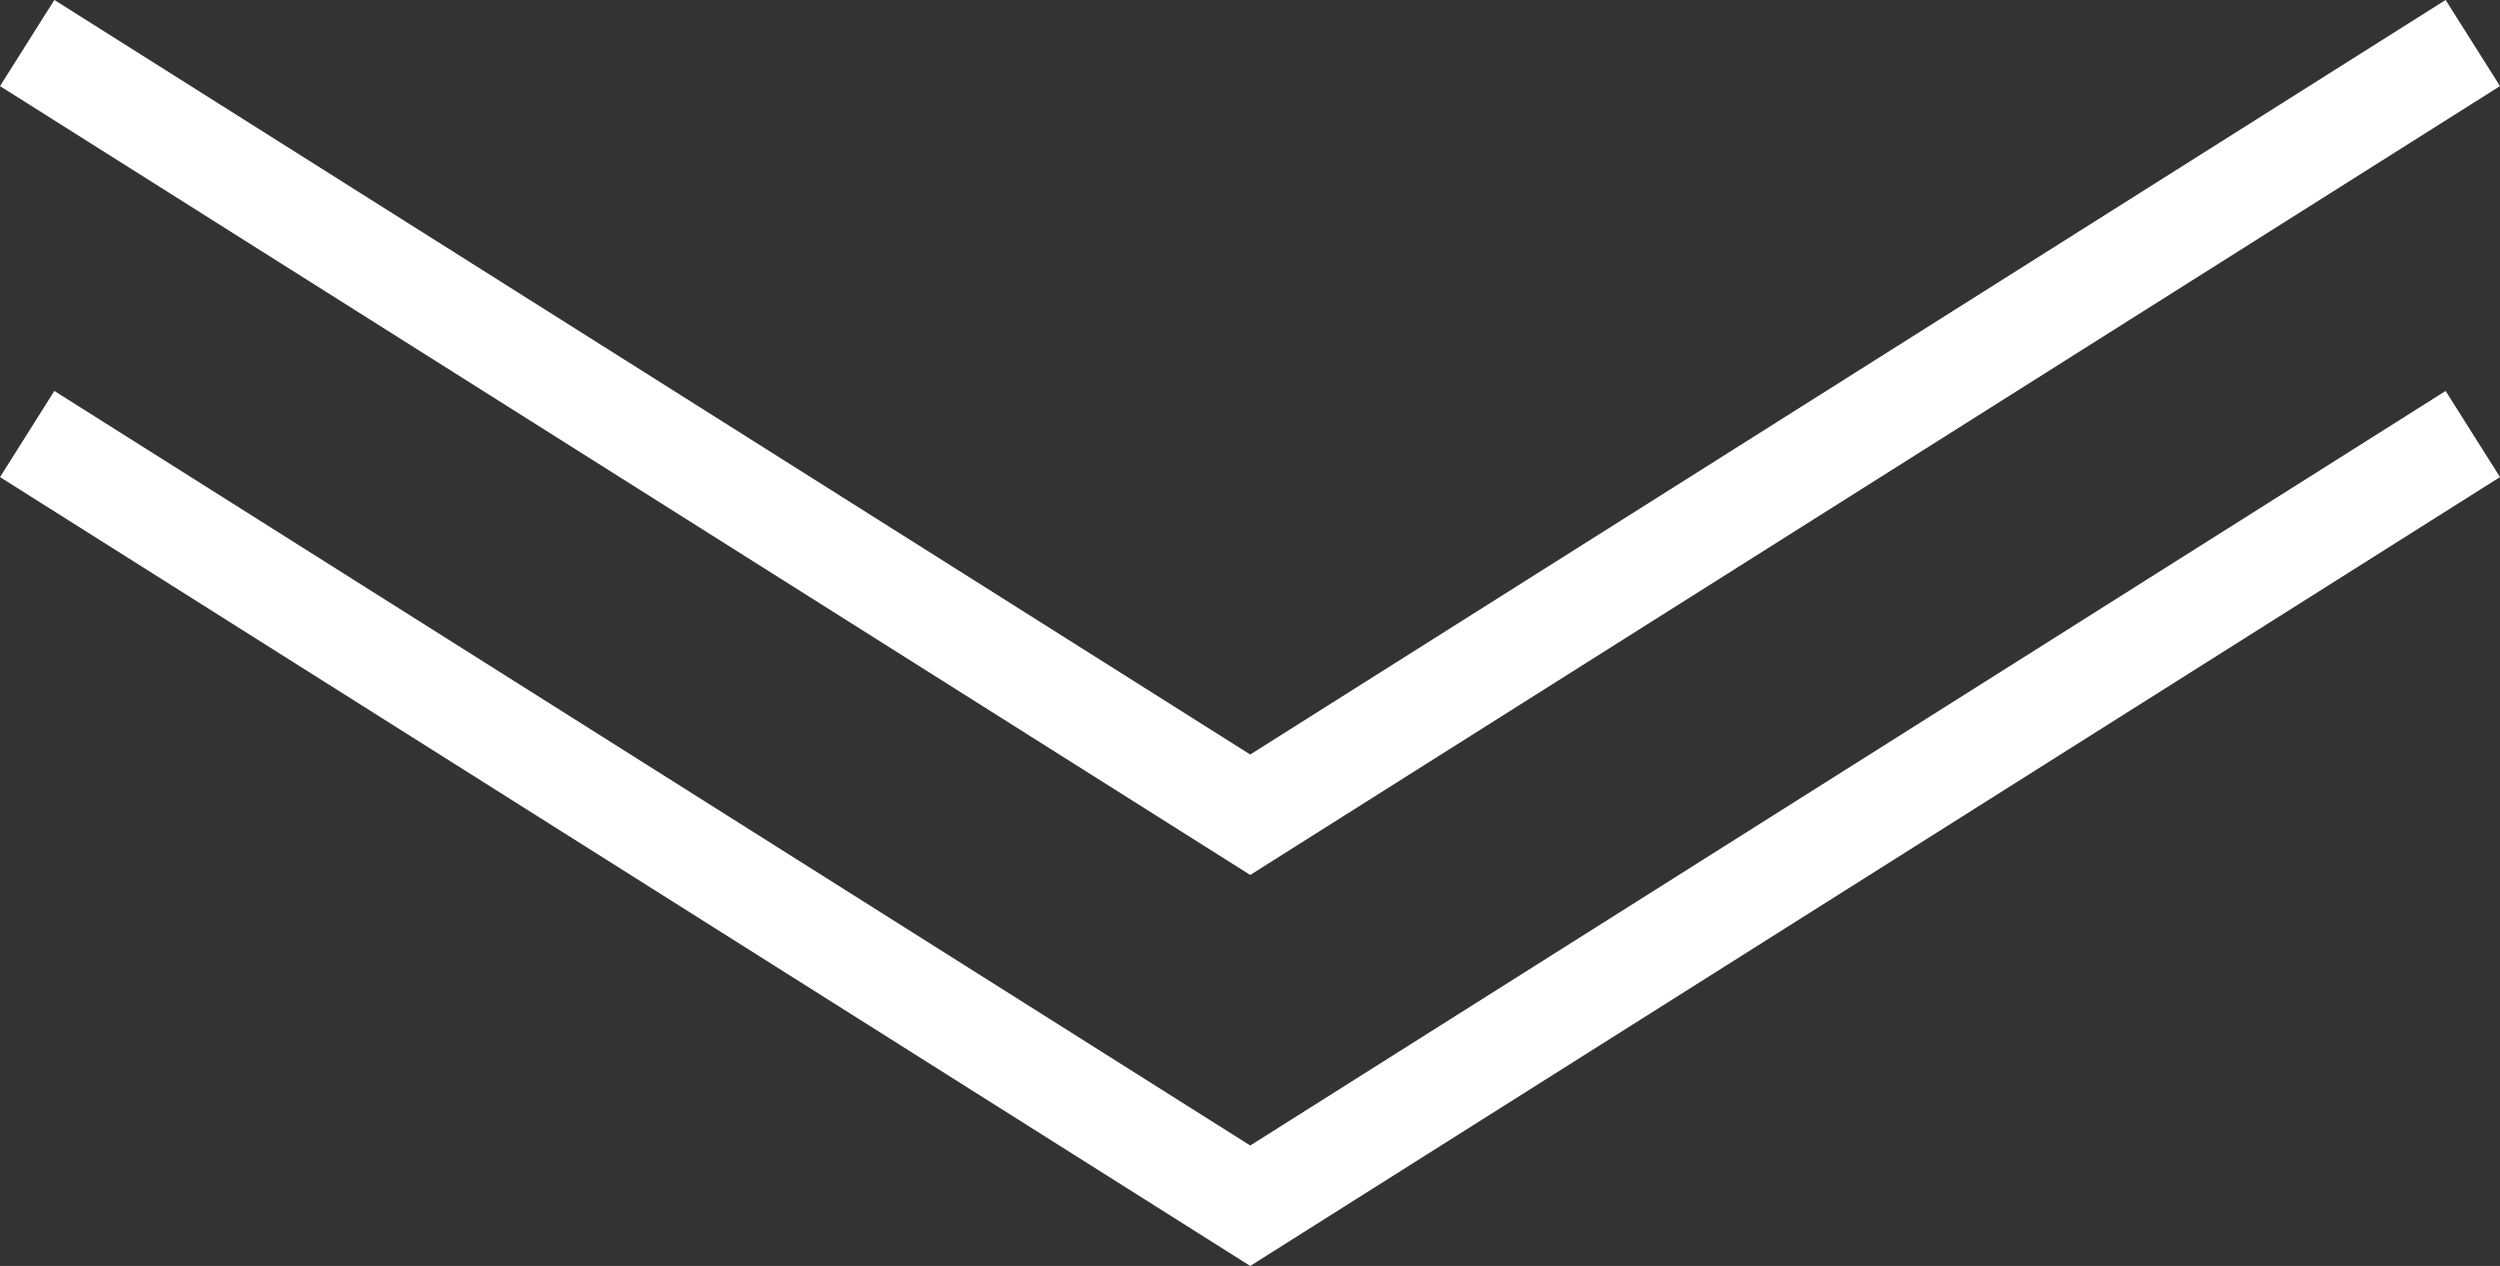
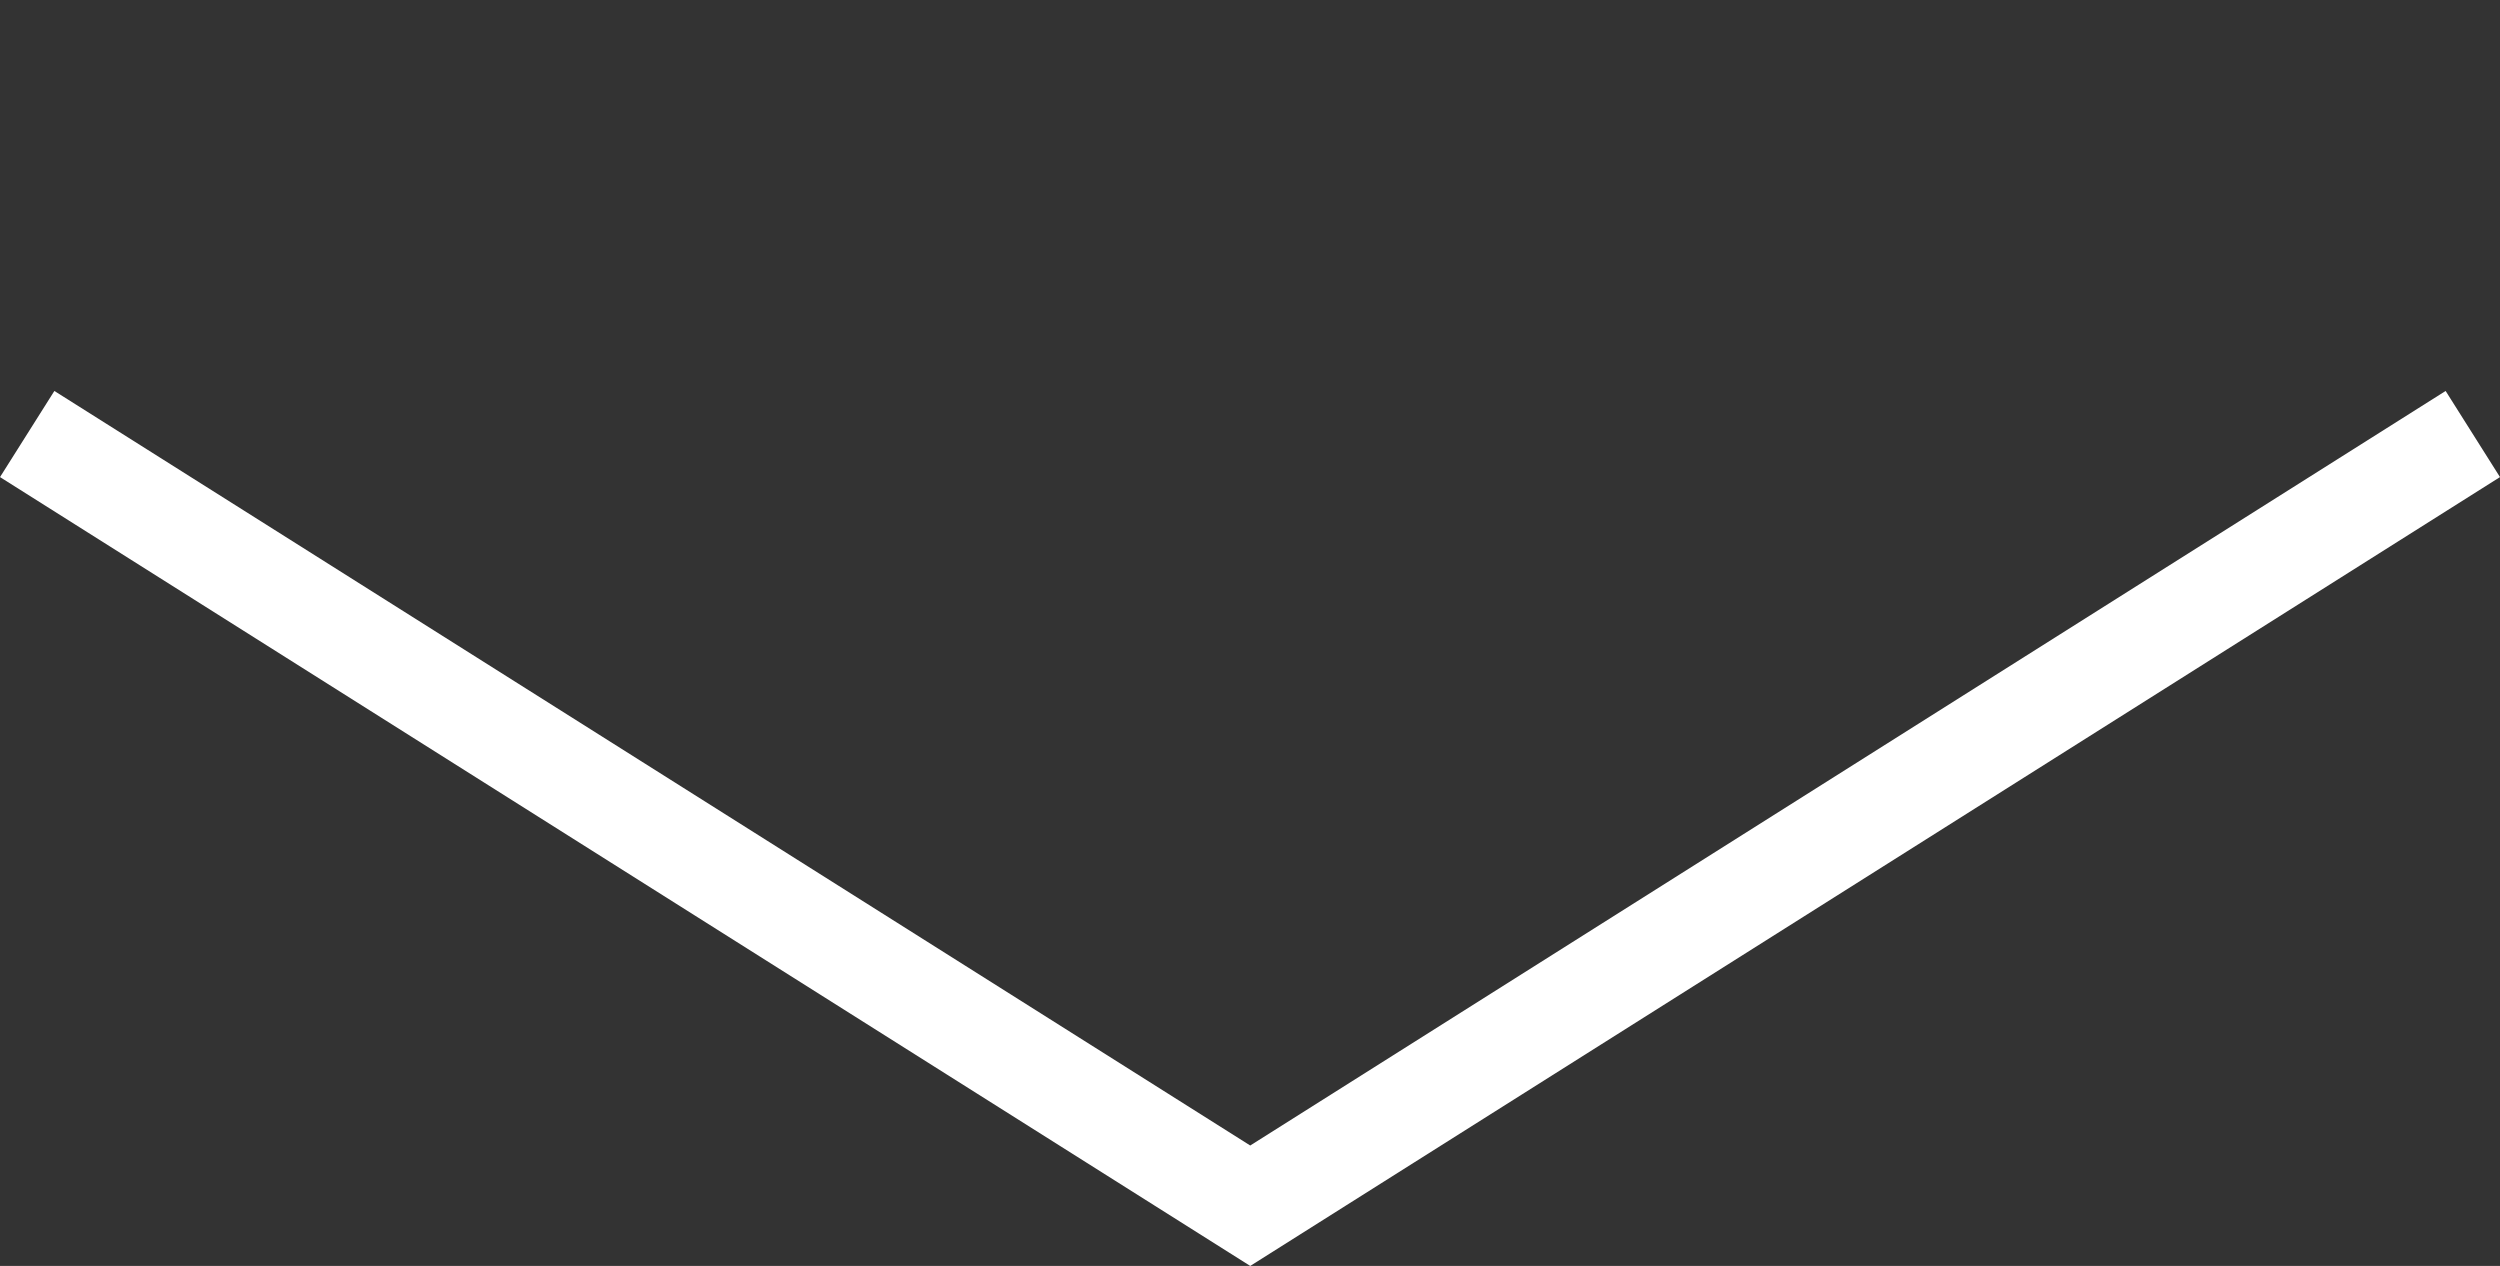
<svg xmlns="http://www.w3.org/2000/svg" width="49.093" height="24.86" viewBox="0 0 49.093 24.86">
  <rect x="0" y="0" width="49.093" height="24.86" fill="#333333" stroke="none" />
  <g id="グループ_1623" data-name="グループ 1623" transform="translate(-528.466 -711.496)">
    <g id="グループ_1622" data-name="グループ 1622" transform="translate(529 712.341)">
      <path id="パス_974" data-name="パス 974" d="M267.708-527.5,243.7-512.346,219.683-527.5" transform="translate(-219.683 535.178)" fill="none" stroke="#fff" stroke-miterlimit="10" stroke-width="2" />
-       <path id="パス_975" data-name="パス 975" d="M267.708-553.5,243.7-538.346,219.683-553.5" transform="translate(-219.683 553.5)" fill="none" stroke="#fff" stroke-miterlimit="10" stroke-width="2" />
    </g>
  </g>
</svg>